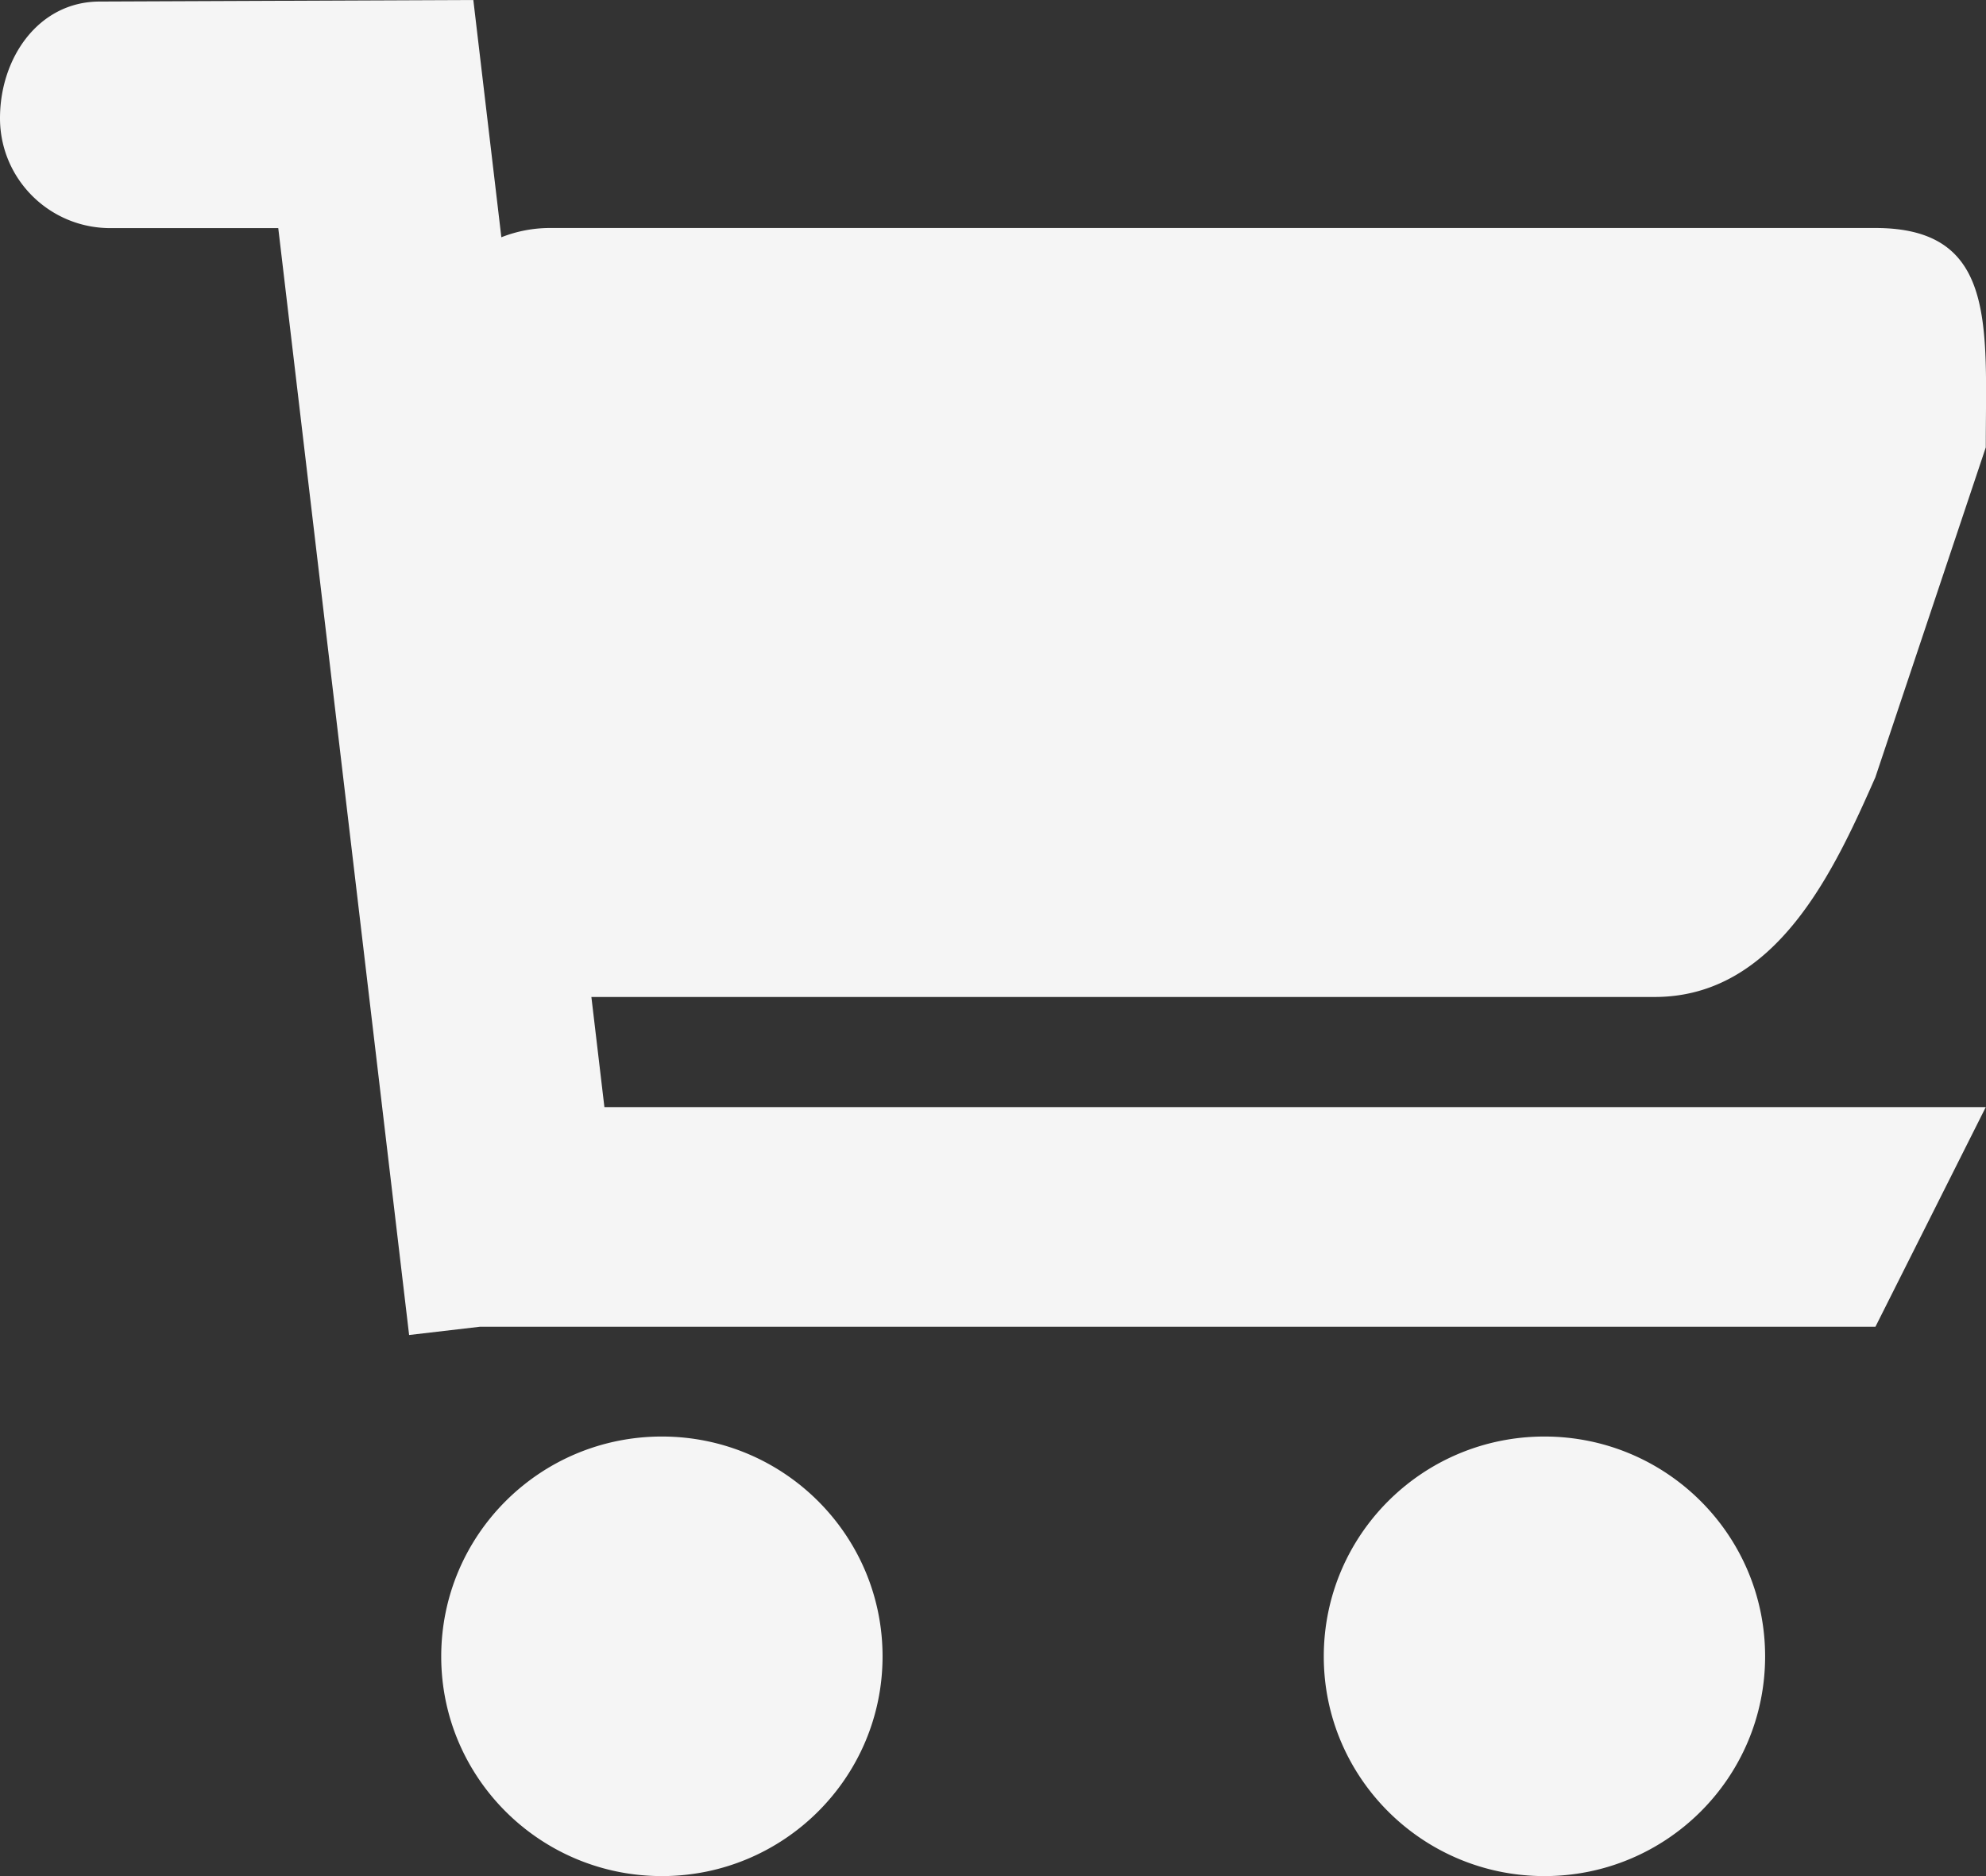
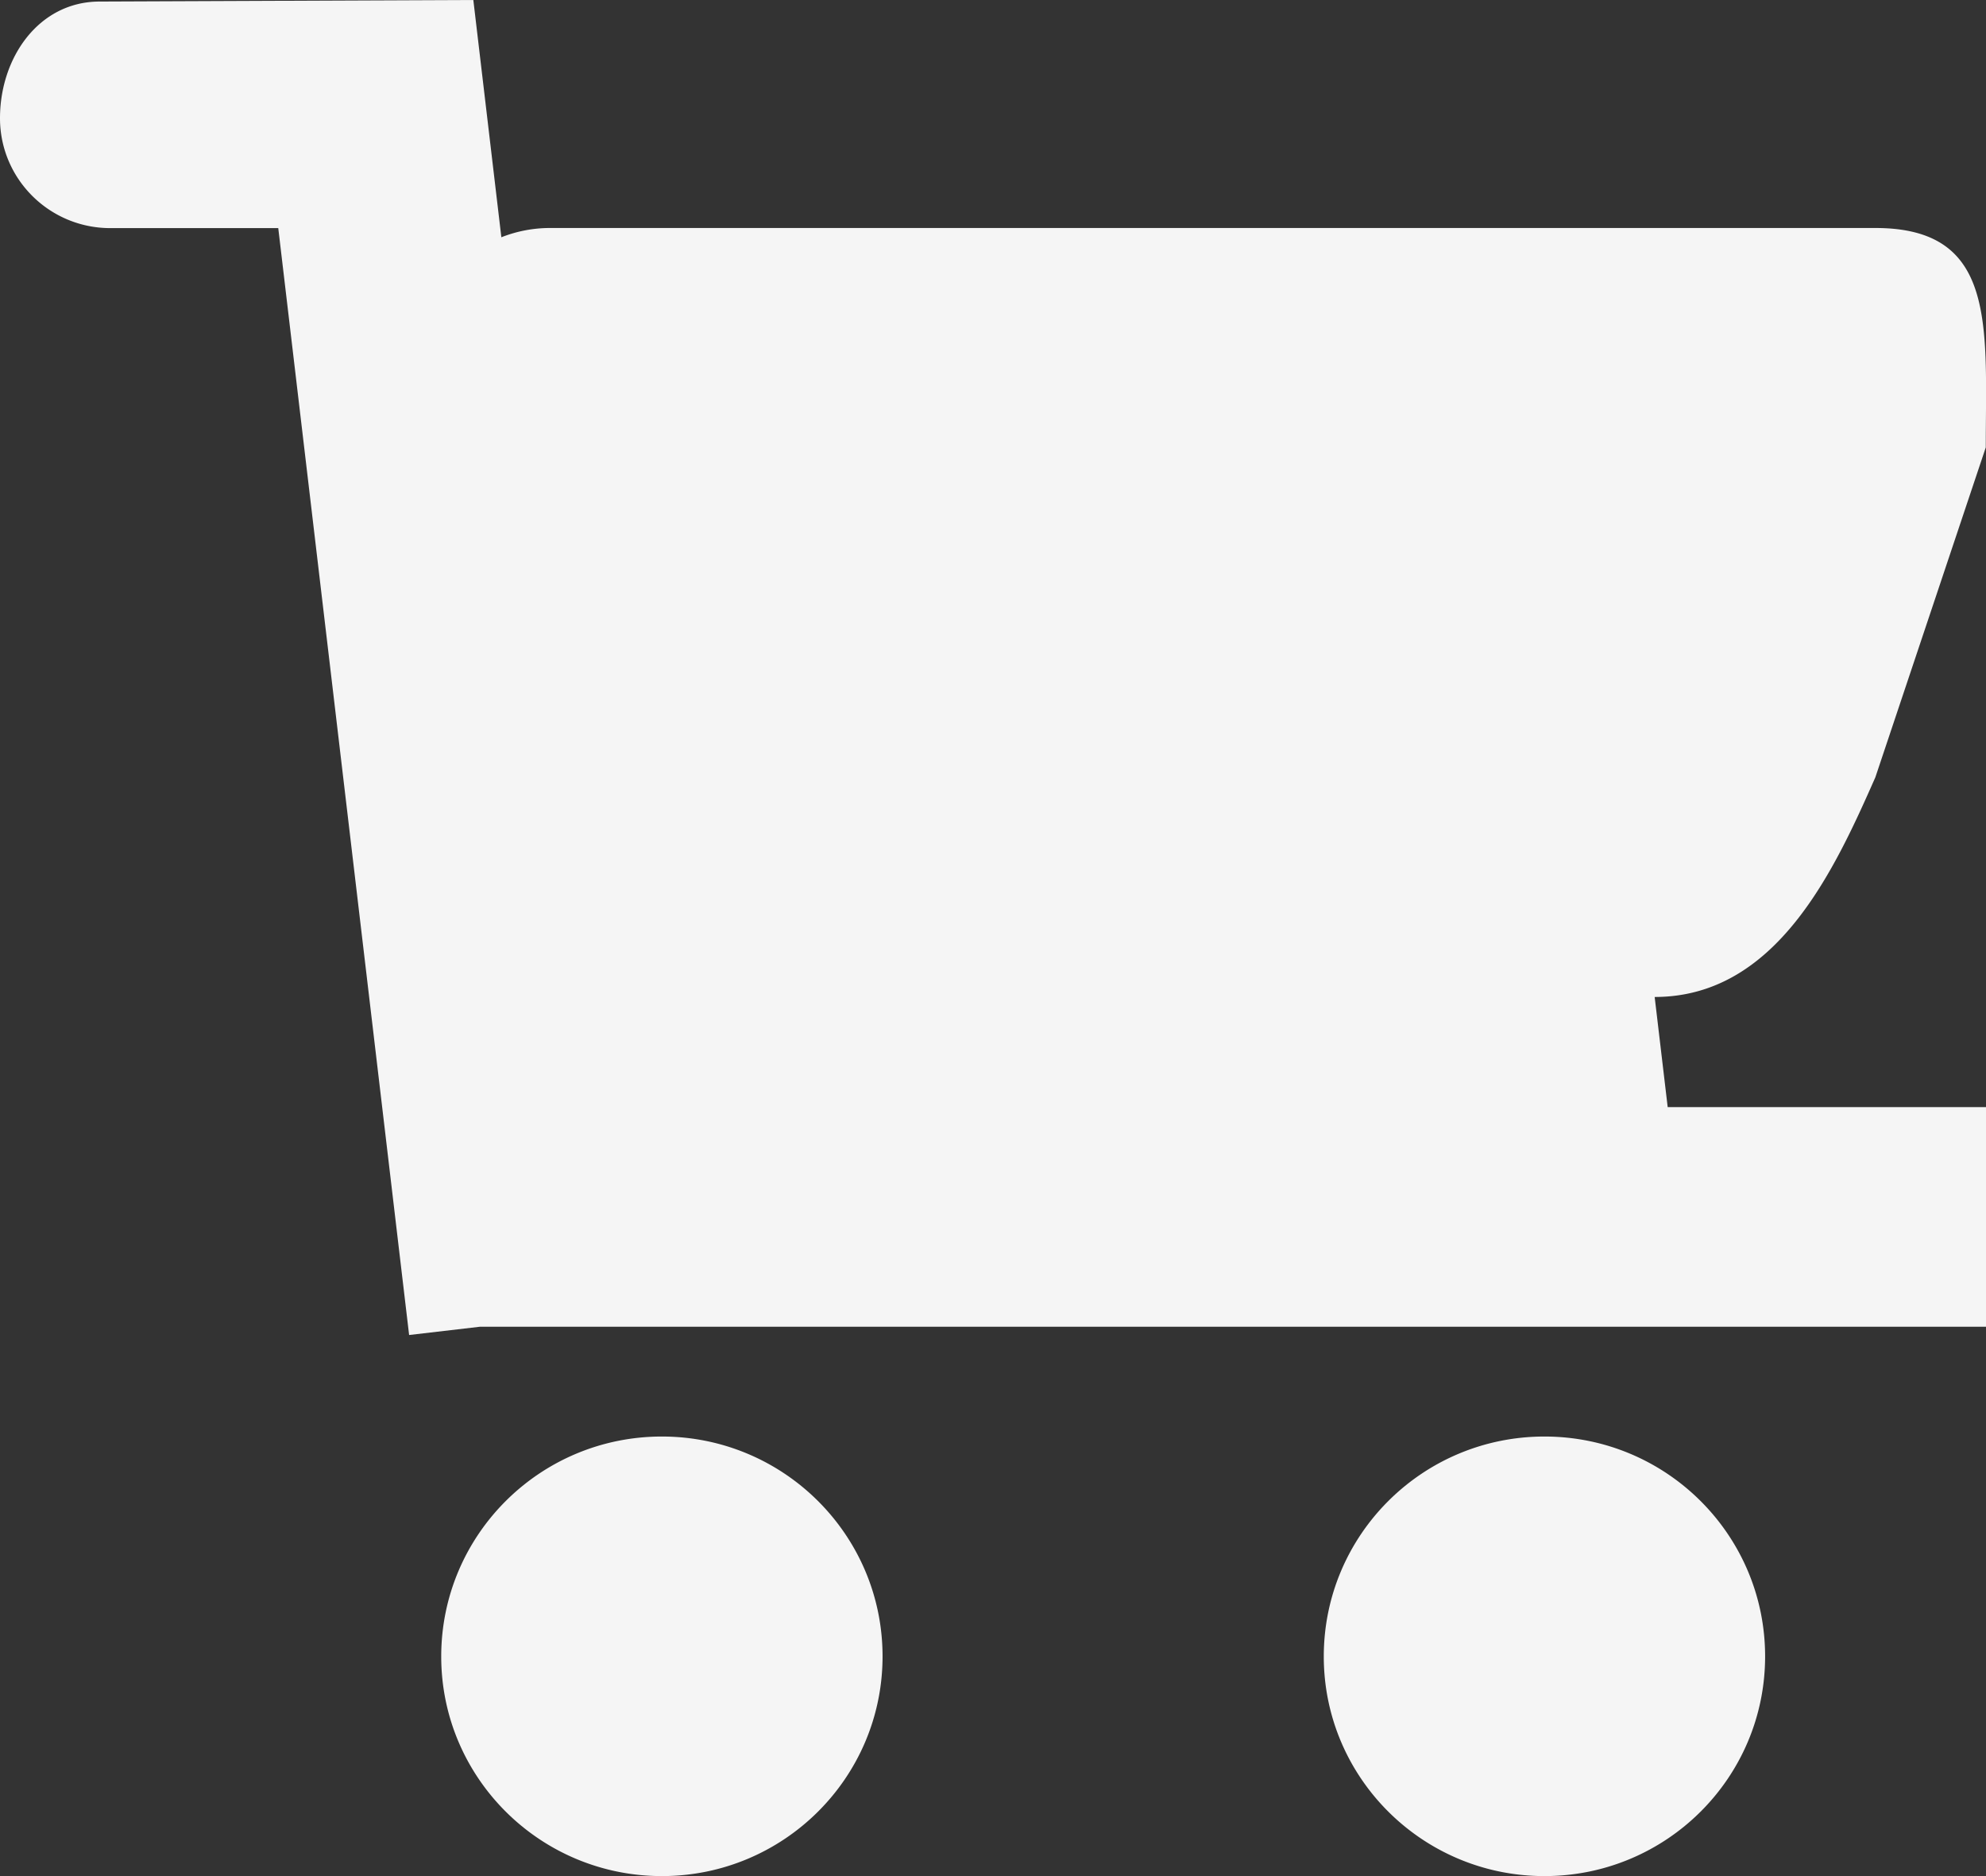
<svg xmlns="http://www.w3.org/2000/svg" width="18" height="17" viewBox="0 0 18 17">
  <rect x="0" y="0" width="18" height="17" fill="#333333" stroke="none" />
-   <path fill="#F5F5F5" fill-rule="evenodd" d="M13.998 13.017c1.105 0 2 .892 2 1.992s-.895 1.991-2 1.991-2-.892-2-1.99c0-1.101.895-1.993 2-1.993m-7.999 0c1.104 0 2 .892 2 1.992S7.103 17 5.999 17c-1.105 0-2-.892-2-1.99 0-1.101.895-1.993 2-1.993m11.998-8.96l-1 2.987c-.37.837-.894 1.99-2 1.99H5.36l.118.998h12.52l-1 1.99H4.351l-.643.075-1.186-10.03H1c-.553 0-1-.446-1-.996S.352.014.904.014L4.29 0l.254 2.15A1.2 1.2 0 0 1 5 2.066h11.998c1.105 0 1 .891 1 1.99" />
+   <path fill="#F5F5F5" fill-rule="evenodd" d="M13.998 13.017c1.105 0 2 .892 2 1.992s-.895 1.991-2 1.991-2-.892-2-1.99c0-1.101.895-1.993 2-1.993m-7.999 0c1.104 0 2 .892 2 1.992S7.103 17 5.999 17c-1.105 0-2-.892-2-1.99 0-1.101.895-1.993 2-1.993m11.998-8.96l-1 2.987c-.37.837-.894 1.99-2 1.99l.118.998h12.52l-1 1.99H4.351l-.643.075-1.186-10.03H1c-.553 0-1-.446-1-.996S.352.014.904.014L4.29 0l.254 2.15A1.2 1.2 0 0 1 5 2.066h11.998c1.105 0 1 .891 1 1.99" />
</svg>